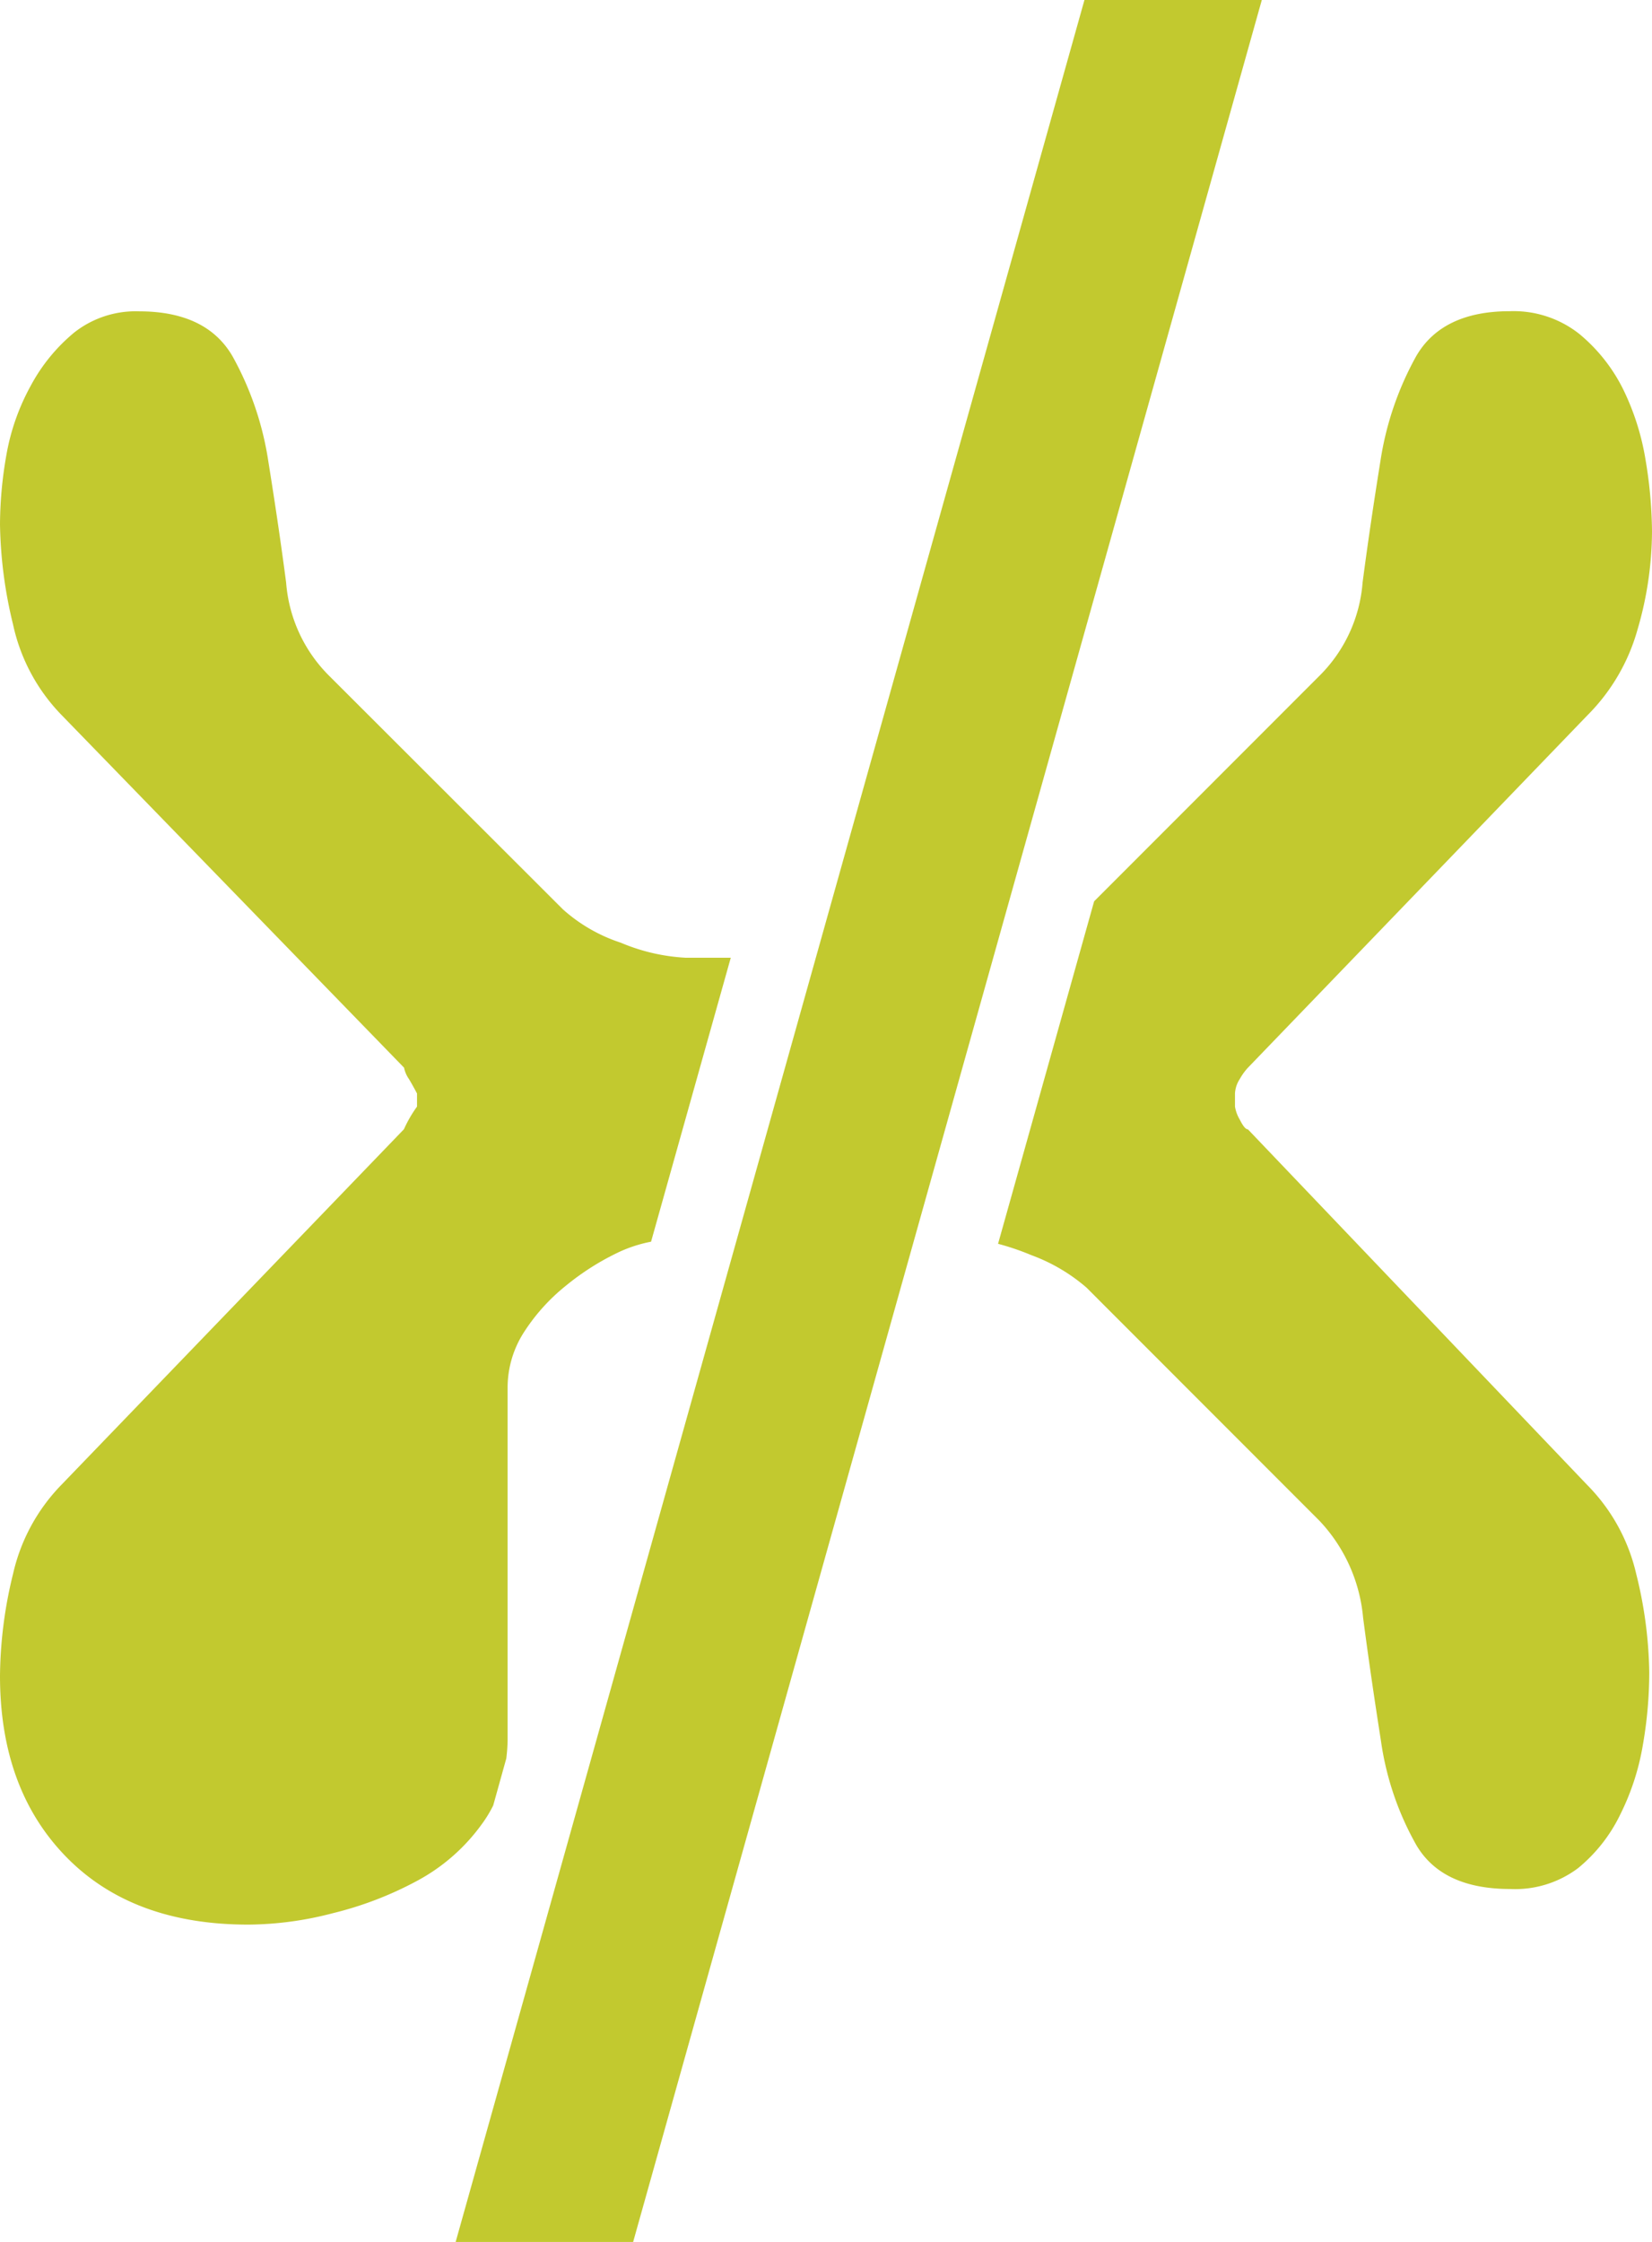
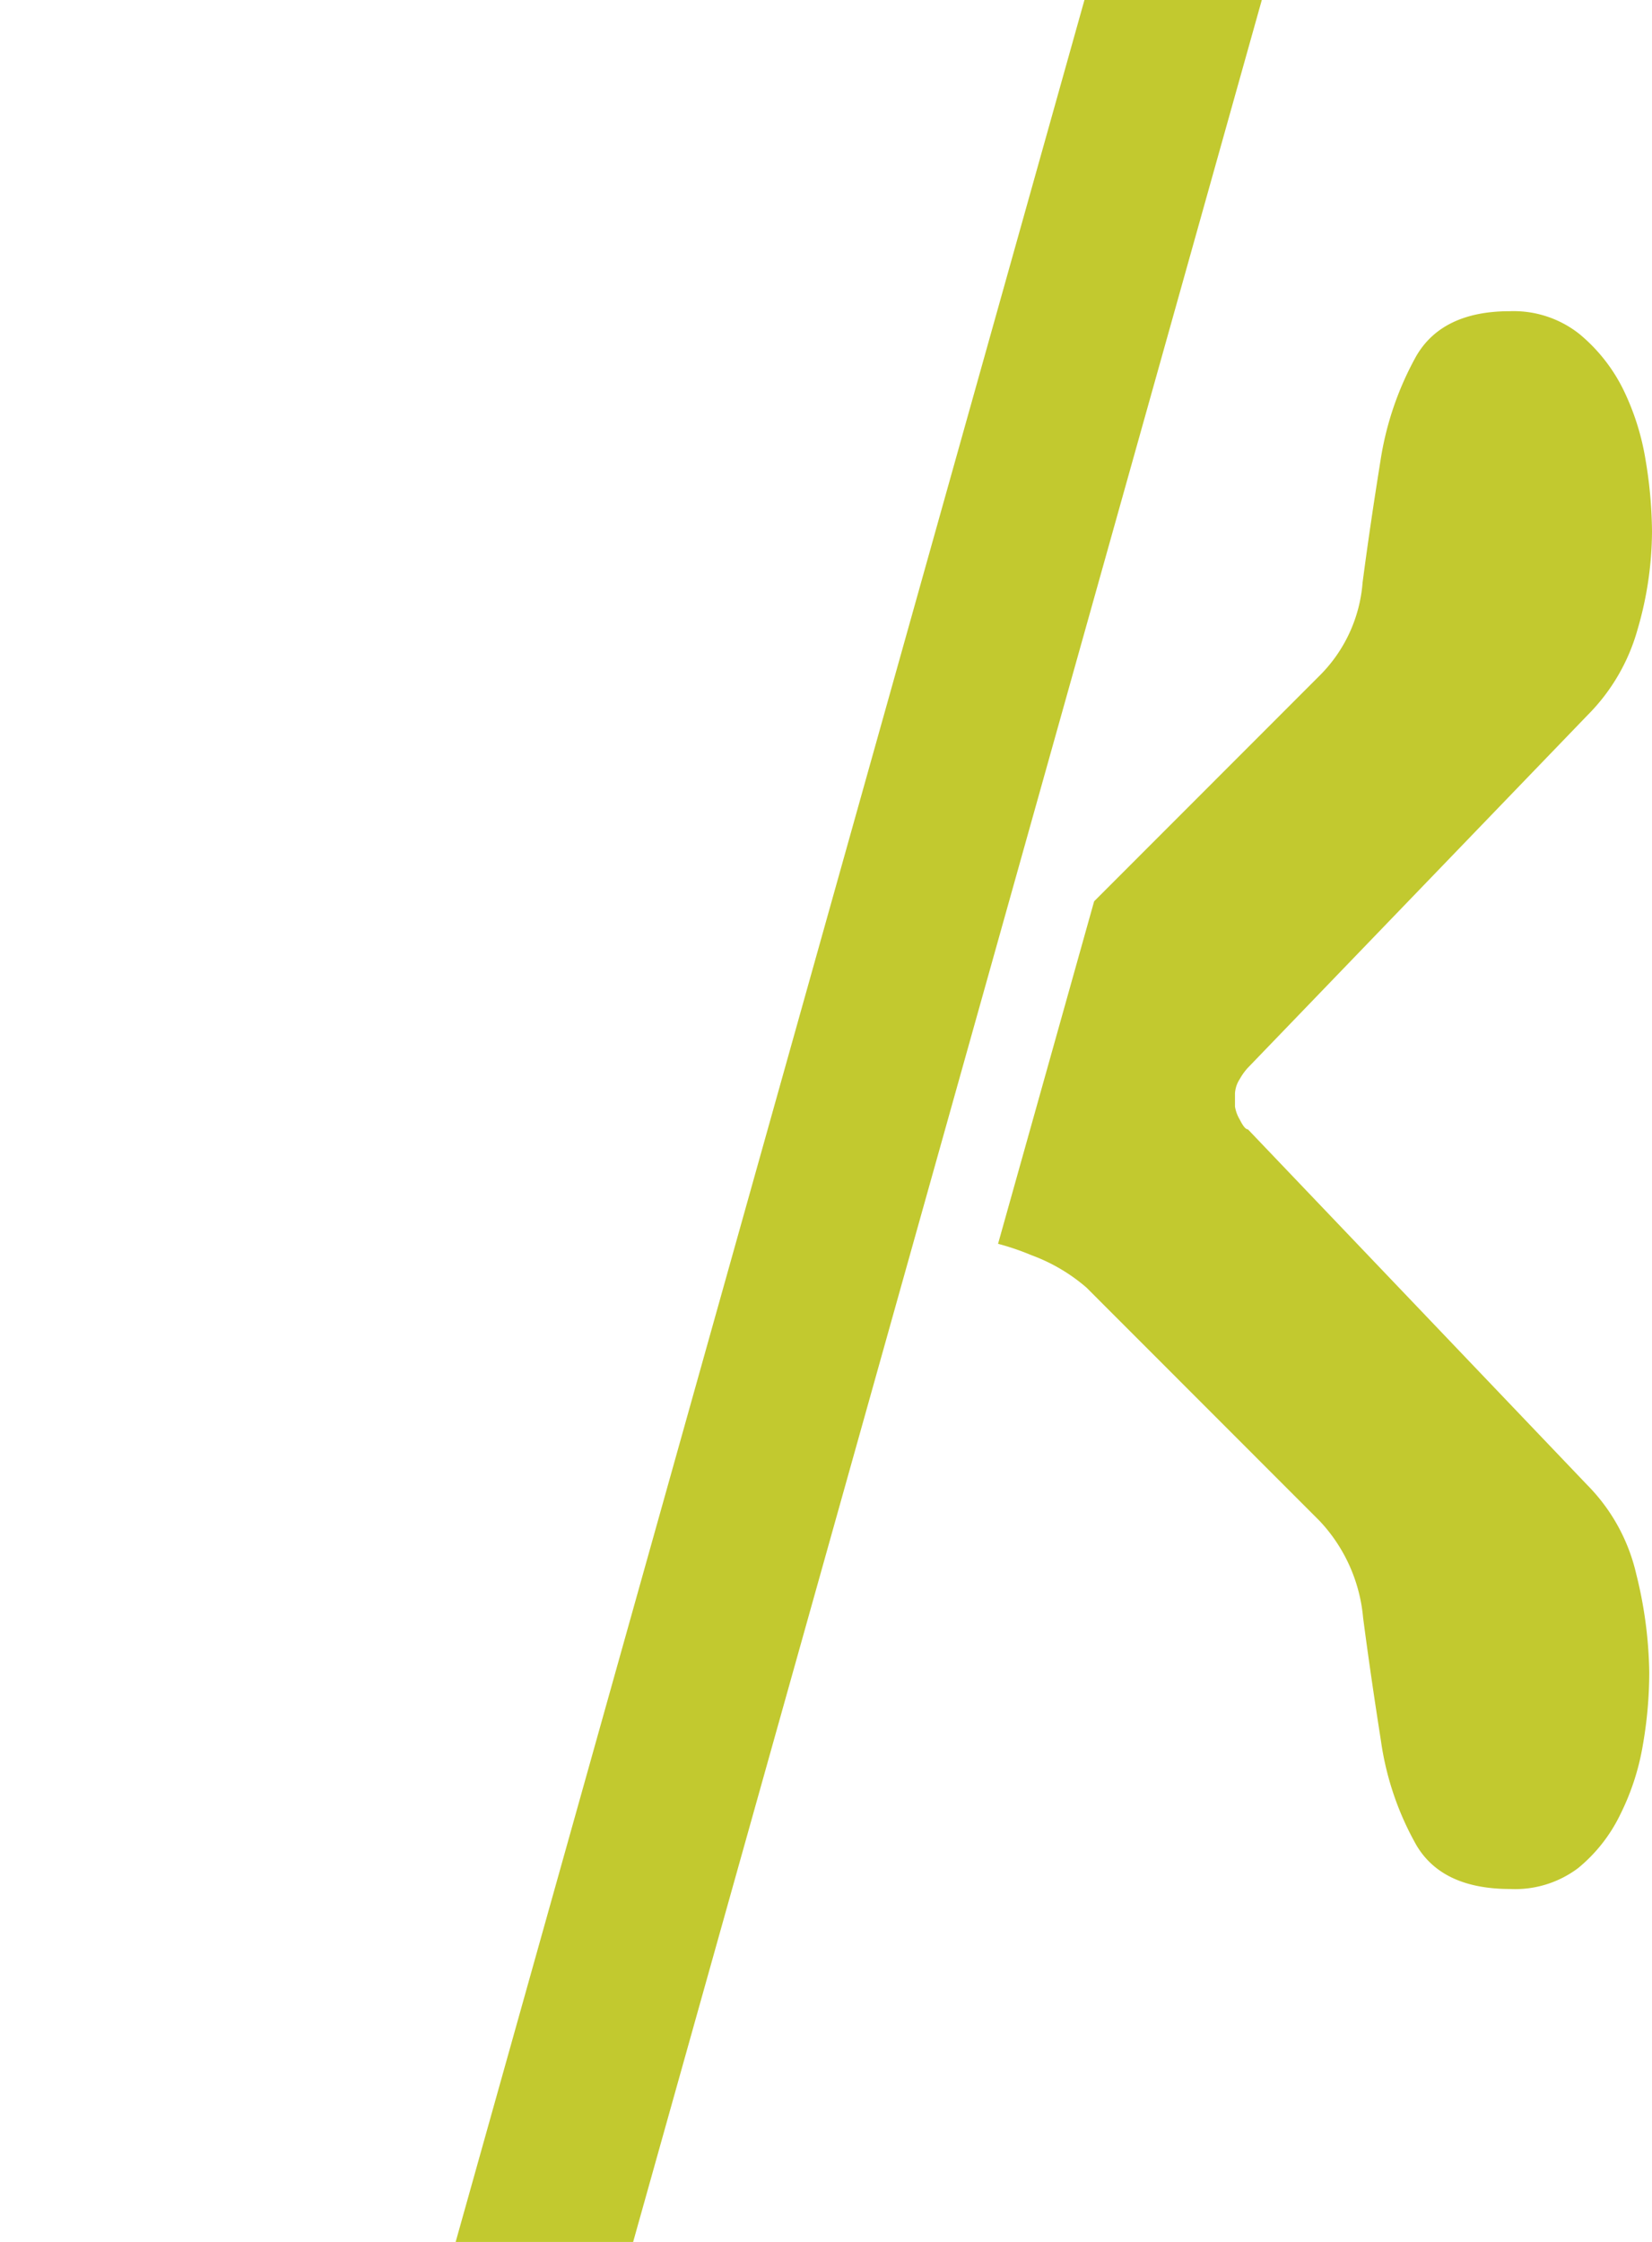
<svg xmlns="http://www.w3.org/2000/svg" viewBox="0 0 126.21 171.24">
  <defs>
    <style>.cls-1{fill:#c2c92f;}</style>
  </defs>
  <g id="Layer_2" data-name="Layer 2">
    <g id="Layer_1-2" data-name="Layer 1">
      <polygon class="cls-1" points="48.37 171.24 34.81 171.24 82.85 0 96.4 0 48.37 171.24" />
-       <path class="cls-1" d="M36.8,139.34a9.74,9.74,0,0,0,.88-1.44l1-3.59a12.63,12.63,0,0,0,.1-1.39V106A7.83,7.83,0,0,1,40,101.8a14.79,14.79,0,0,1,3.21-3.58,19.65,19.65,0,0,1,4.08-2.59,10.56,10.56,0,0,1,2.45-.79l6.09-21.69H52.36A14.7,14.7,0,0,1,47.42,72,12.38,12.38,0,0,1,43,69.45L25.19,51.66a11.25,11.25,0,0,1-3.33-7.16c-.41-3.13-.87-6.21-1.36-9.26a23.86,23.86,0,0,0-2.72-8c-1.32-2.3-3.7-3.46-7.16-3.46a7.58,7.58,0,0,0-4.94,1.61,13.56,13.56,0,0,0-3.33,4.07A17,17,0,0,0,.49,34.74,31.11,31.11,0,0,0,0,40.05a34.13,34.13,0,0,0,1,7.66,14.19,14.19,0,0,0,3.71,6.91L30.87,81.55a2.27,2.27,0,0,0,.37.86c.25.42.45.79.62,1.11v1a9.8,9.8,0,0,0-1,1.73L4.69,113.41A14.24,14.24,0,0,0,1,120.2,33.48,33.48,0,0,0,0,128q0,8.65,5.06,13.83T19,147a26,26,0,0,0,6.42-.87,27,27,0,0,0,6.42-2.46A14.59,14.59,0,0,0,36.8,139.34Z" />
      <path class="cls-1" d="M125,120.2a32.59,32.59,0,0,1,1,7.53,32.25,32.25,0,0,1-.49,5.56,18.8,18.8,0,0,1-1.73,5.31,12.09,12.09,0,0,1-3.21,4.08,8,8,0,0,1-5.19,1.6q-5.18,0-7.16-3.33a22.56,22.56,0,0,1-2.72-8c-.49-3.12-.95-6.25-1.36-9.38a12.4,12.4,0,0,0-3.33-7.41L83,98.34a13.57,13.57,0,0,0-4.2-2.47A19.55,19.55,0,0,0,76.25,95l7.34-26.16,17.18-17.19a11.25,11.25,0,0,0,3.33-7.16c.41-3.13.87-6.21,1.36-9.26a23.86,23.86,0,0,1,2.72-8c1.32-2.3,3.71-3.46,7.16-3.46a8.09,8.09,0,0,1,5.31,1.73,12.92,12.92,0,0,1,3.34,4.2,19.26,19.26,0,0,1,1.73,5.44,34.15,34.15,0,0,1,.49,5.43,26.93,26.93,0,0,1-1.11,7.53,14.94,14.94,0,0,1-3.83,6.54L95.34,81.55a4.48,4.48,0,0,0-.62.86,2.23,2.23,0,0,0-.37,1.11v1a2.84,2.84,0,0,0,.37,1c.25.5.45.74.62.74l25.93,27.17A14.16,14.16,0,0,1,125,120.2Z" />
    </g>
  </g>
</svg>